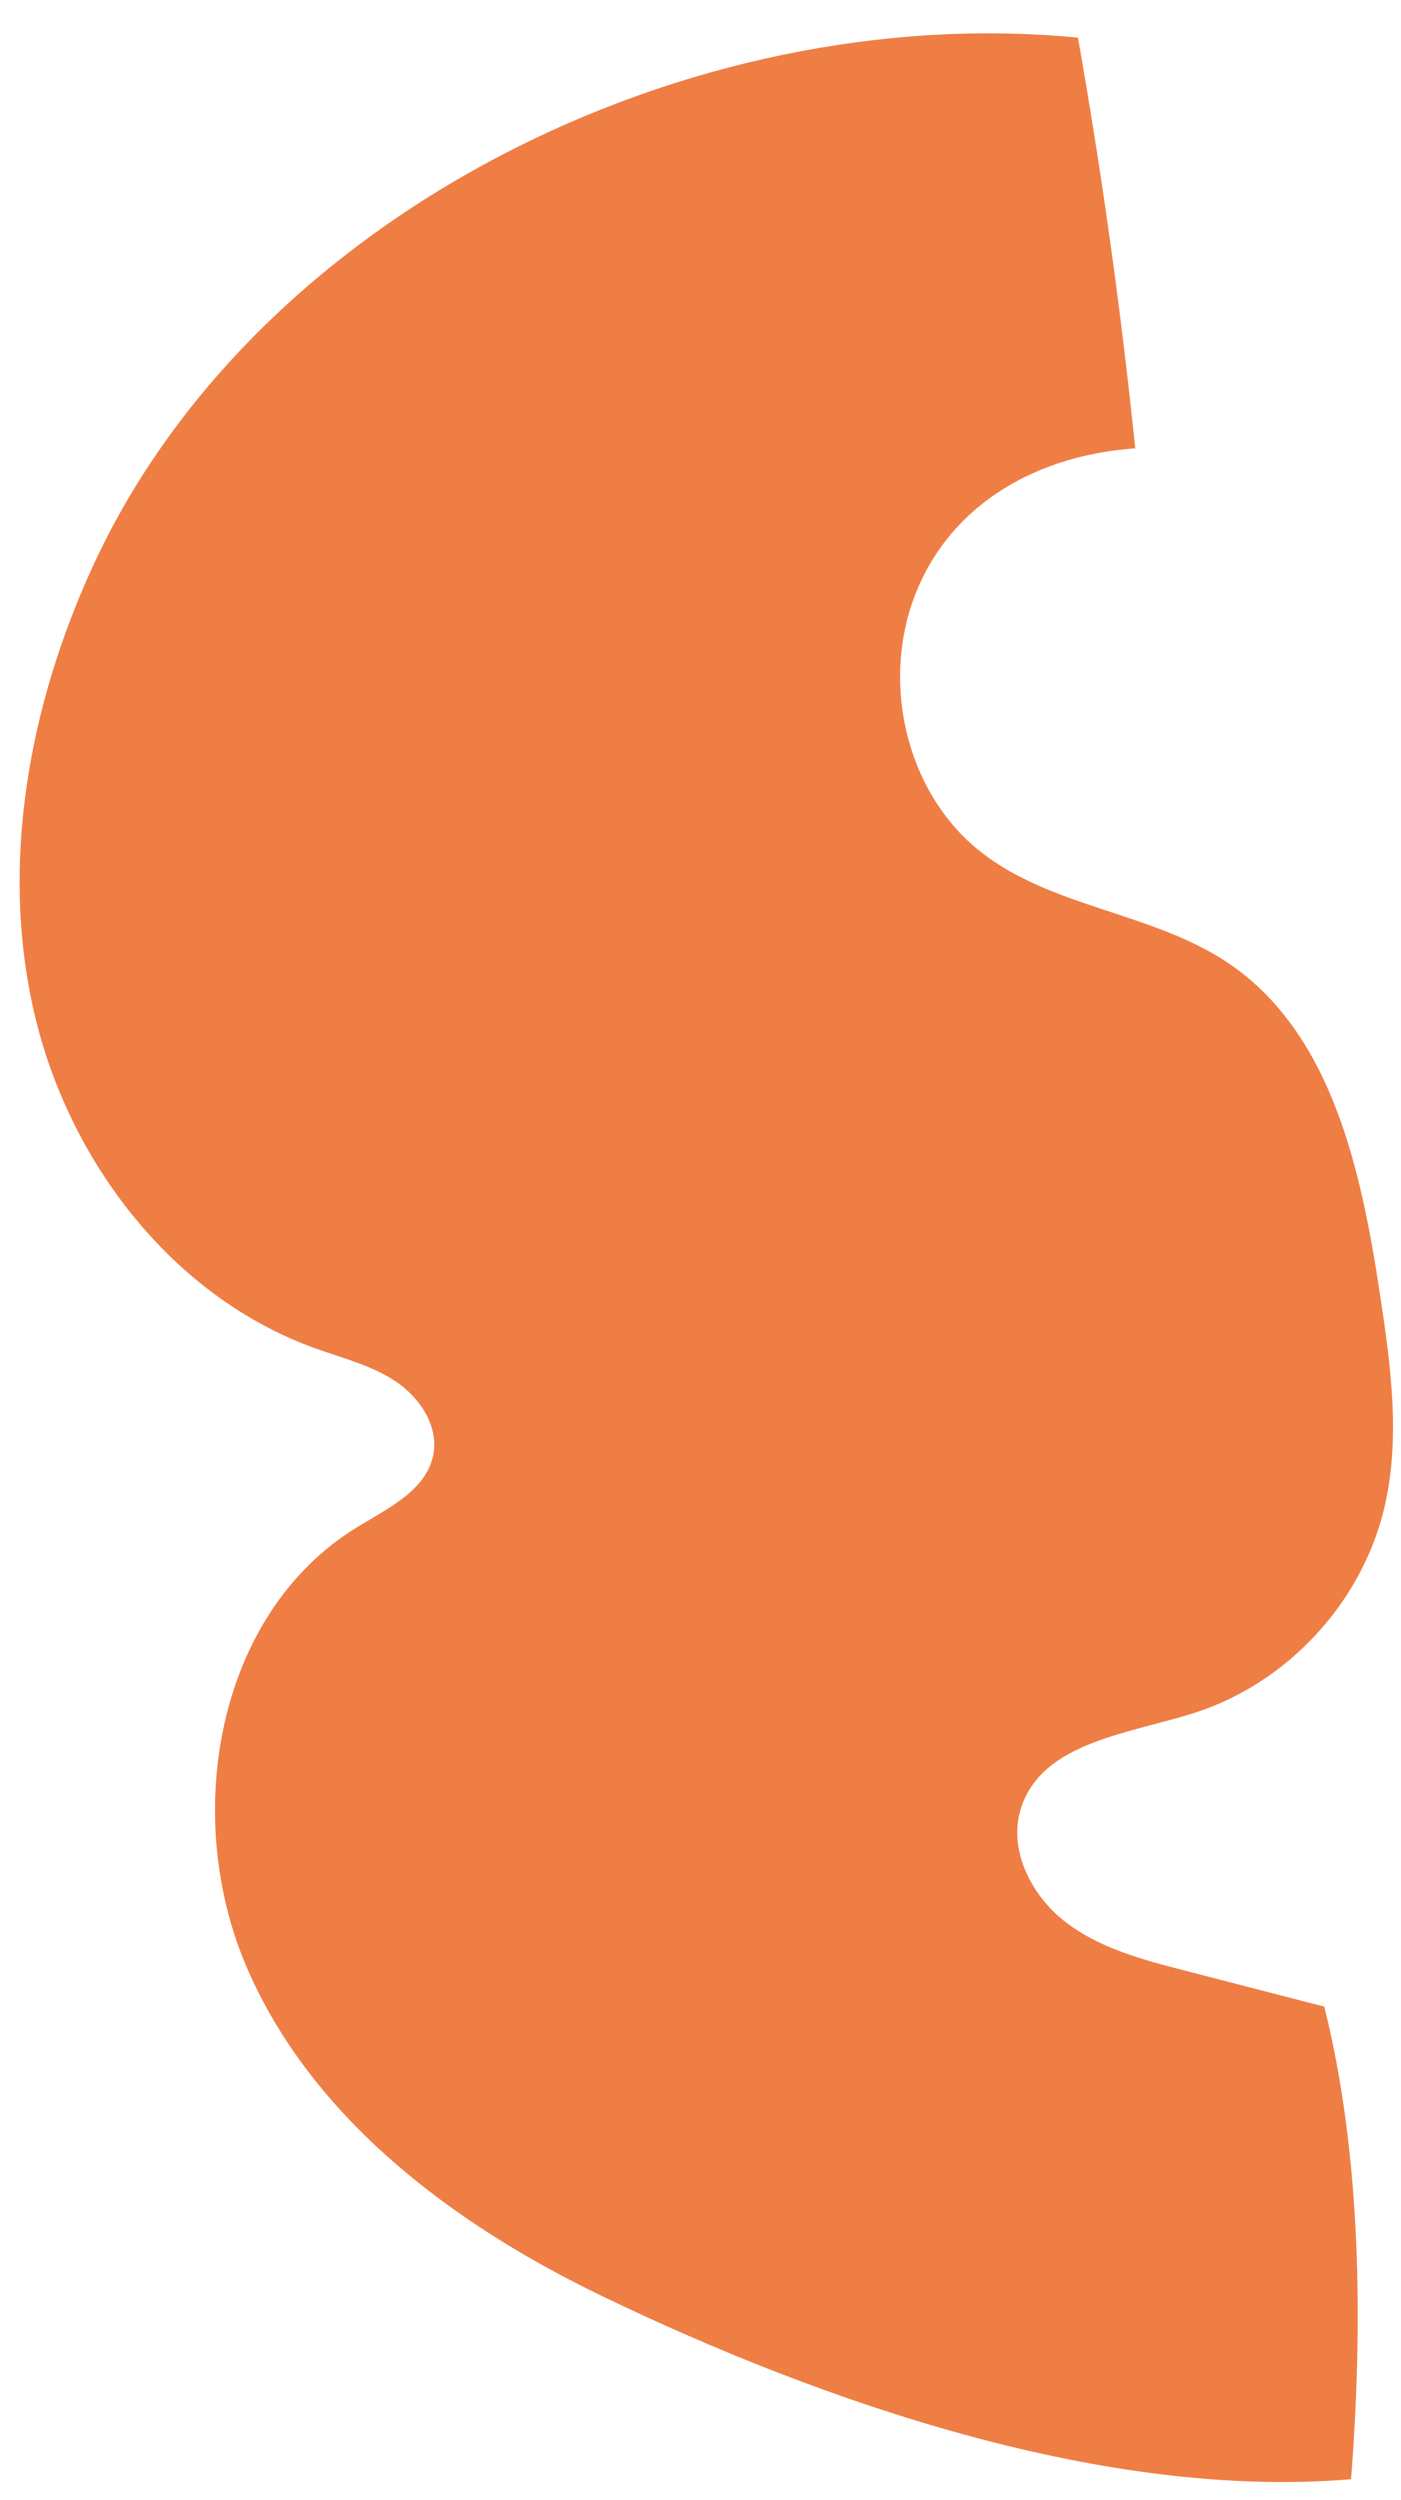
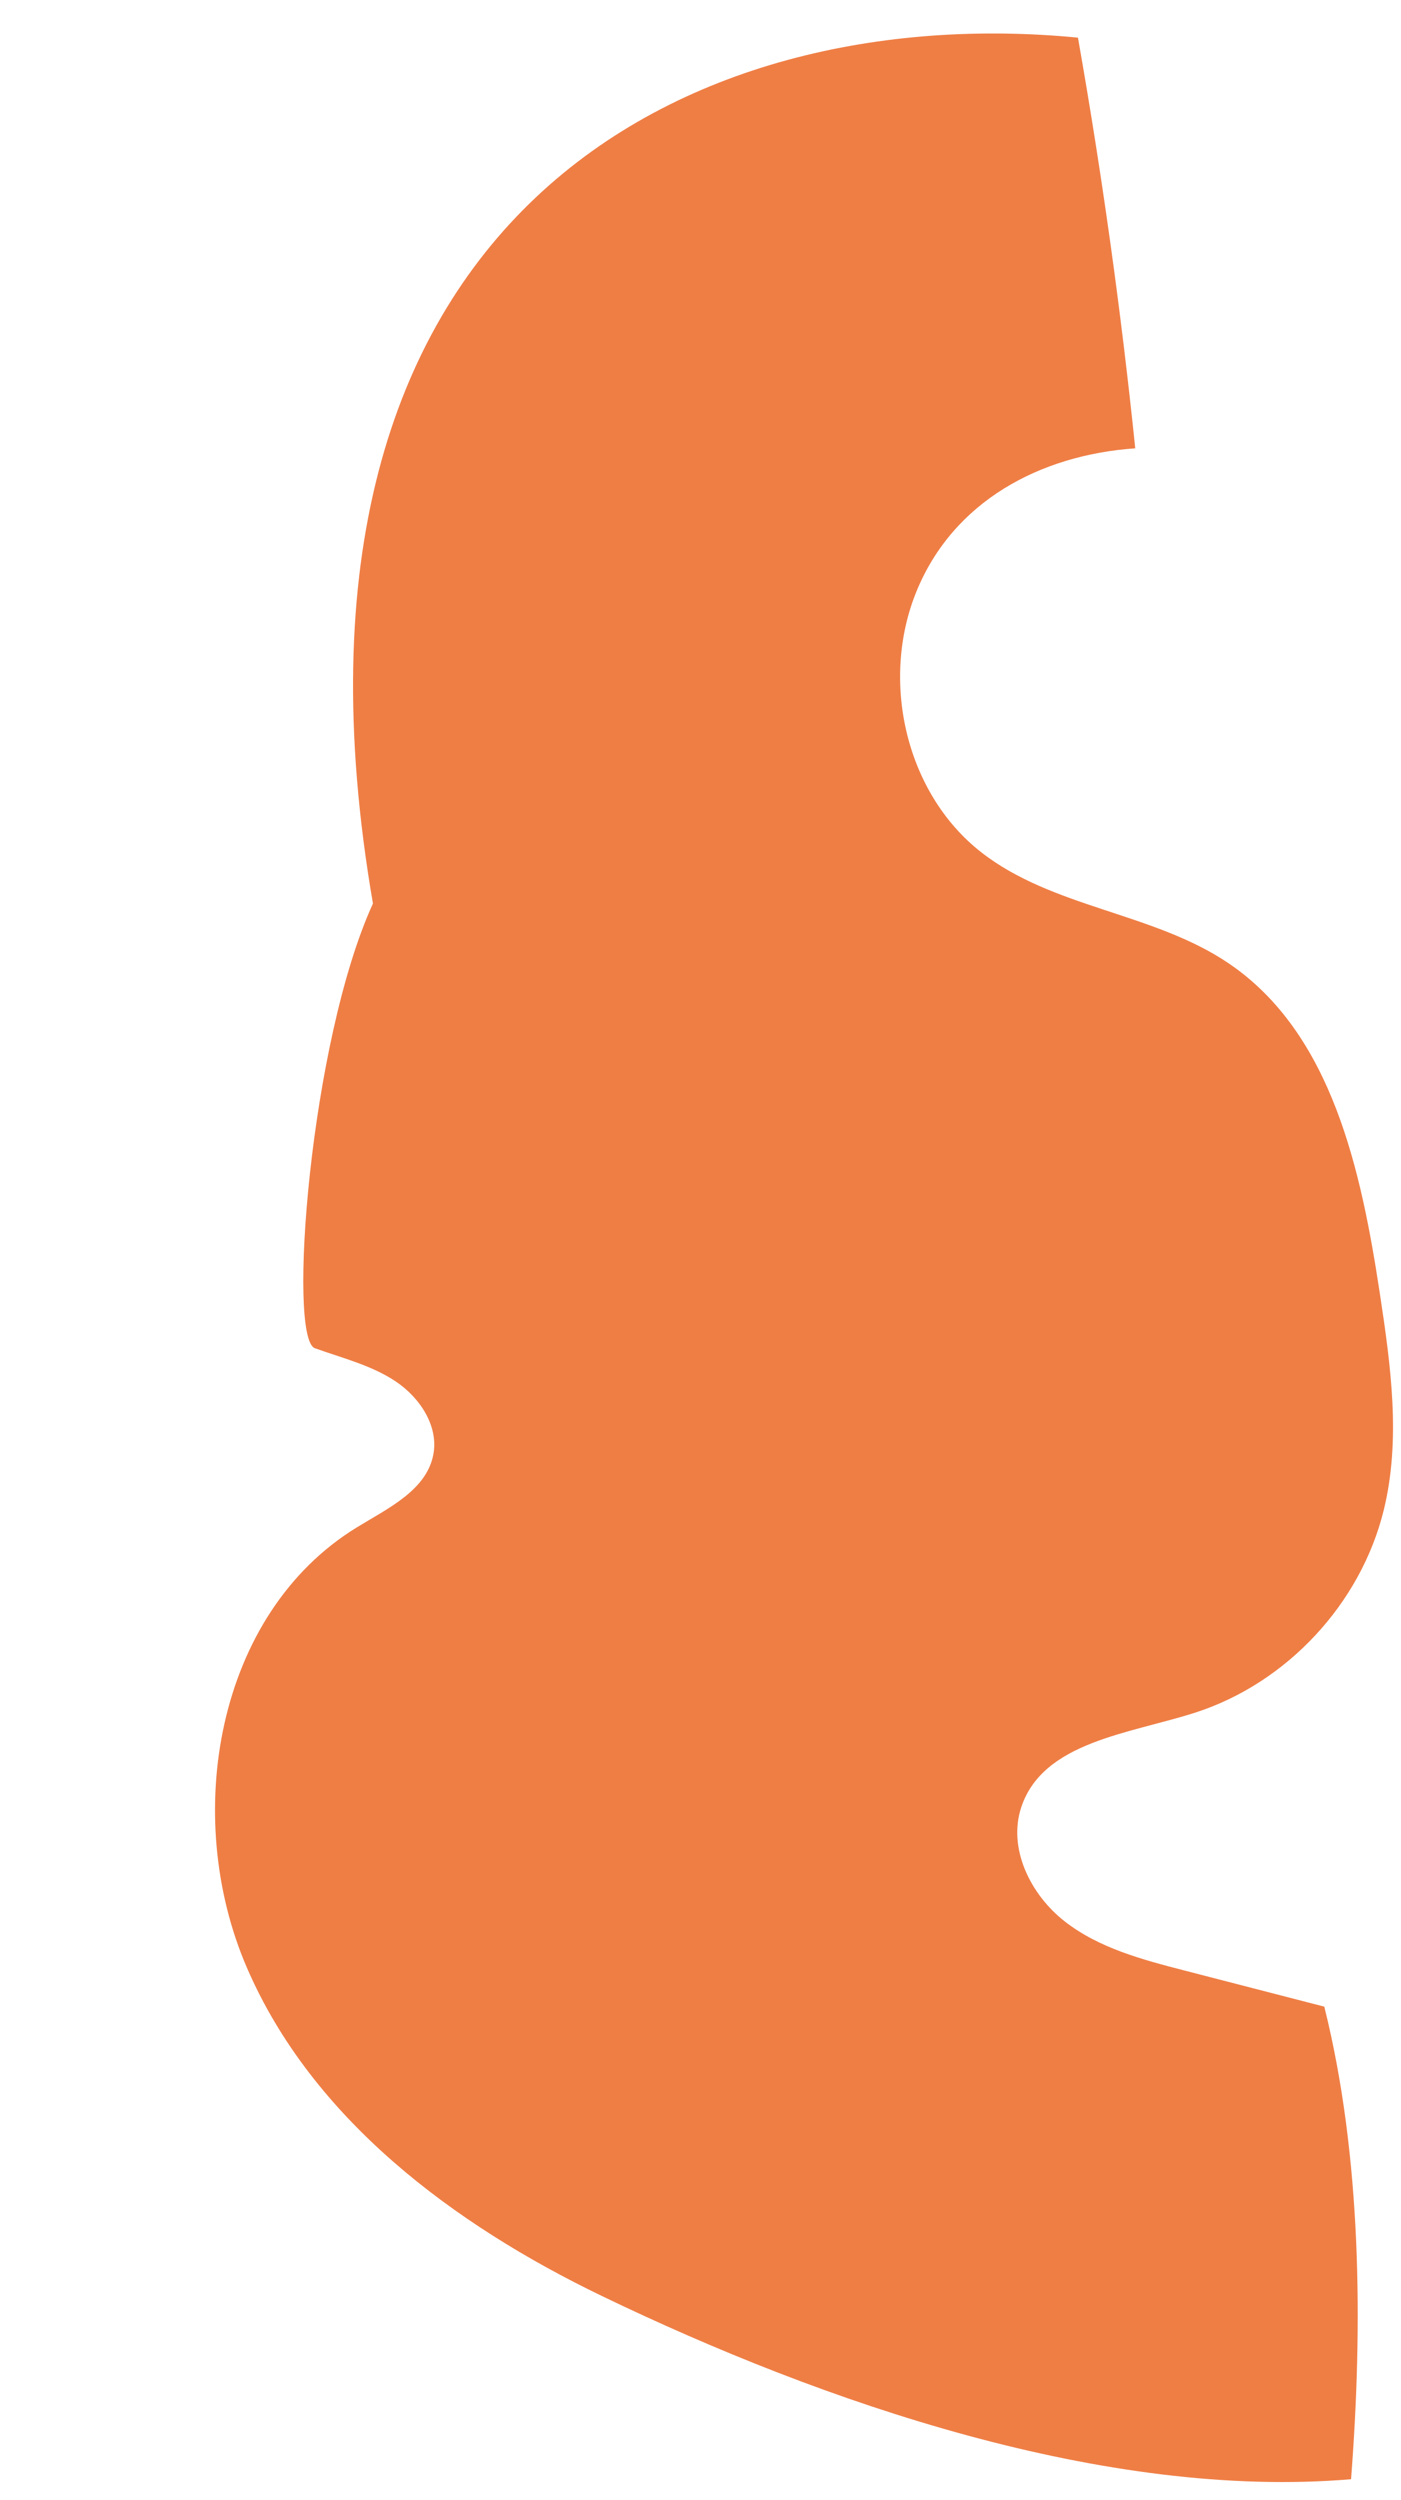
<svg xmlns="http://www.w3.org/2000/svg" height="509.8" preserveAspectRatio="xMidYMid meet" version="1.0" viewBox="-4.0 -6.8 285.9 509.8" width="285.9" zoomAndPan="magnify">
  <g id="change1_1">
-     <path d="M118.84,461.422c-30.285-14.596-59.143-36.129-72.472-66.992s-6.254-72.129,22.393-89.722 c6.33-3.887,14.234-7.541,15.658-14.831c1.142-5.844-2.741-11.678-7.694-14.982c-4.953-3.304-10.875-4.739-16.476-6.759 c-29.2-10.527-50.32-38.243-57.291-68.49s-1.055-62.454,11.855-90.681C47.855,36.718,136.909-6.825,215.979,0.878 c4.897,27.763,8.797,55.703,11.69,83.746c-19.598,1.38-37.108,10.901-44.597,29.063c-7.489,18.163-2.335,41.185,13.139,53.29 c14.608,11.427,35.179,12.277,50.533,22.68c21.122,14.311,27.05,42.313,30.873,67.538c2.209,14.578,4.277,29.608,0.769,43.93 c-4.682,19.113-19.79,35.324-38.526,41.34c-13.375,4.294-30.967,5.908-35.435,19.227c-2.82,8.406,1.85,17.864,8.837,23.322 c6.988,5.458,15.841,7.804,24.426,10.021c9.52,2.458,19.039,4.917,28.559,7.375c7.624,30.527,7.886,65,5.462,96.371 C221.664,503.018,164.083,483.228,118.84,461.422z" fill="#EF7E45" />
+     <path d="M118.84,461.422c-30.285-14.596-59.143-36.129-72.472-66.992s-6.254-72.129,22.393-89.722 c6.33-3.887,14.234-7.541,15.658-14.831c1.142-5.844-2.741-11.678-7.694-14.982c-4.953-3.304-10.875-4.739-16.476-6.759 s-1.055-62.454,11.855-90.681C47.855,36.718,136.909-6.825,215.979,0.878 c4.897,27.763,8.797,55.703,11.69,83.746c-19.598,1.38-37.108,10.901-44.597,29.063c-7.489,18.163-2.335,41.185,13.139,53.29 c14.608,11.427,35.179,12.277,50.533,22.68c21.122,14.311,27.05,42.313,30.873,67.538c2.209,14.578,4.277,29.608,0.769,43.93 c-4.682,19.113-19.79,35.324-38.526,41.34c-13.375,4.294-30.967,5.908-35.435,19.227c-2.82,8.406,1.85,17.864,8.837,23.322 c6.988,5.458,15.841,7.804,24.426,10.021c9.52,2.458,19.039,4.917,28.559,7.375c7.624,30.527,7.886,65,5.462,96.371 C221.664,503.018,164.083,483.228,118.84,461.422z" fill="#EF7E45" />
  </g>
</svg>